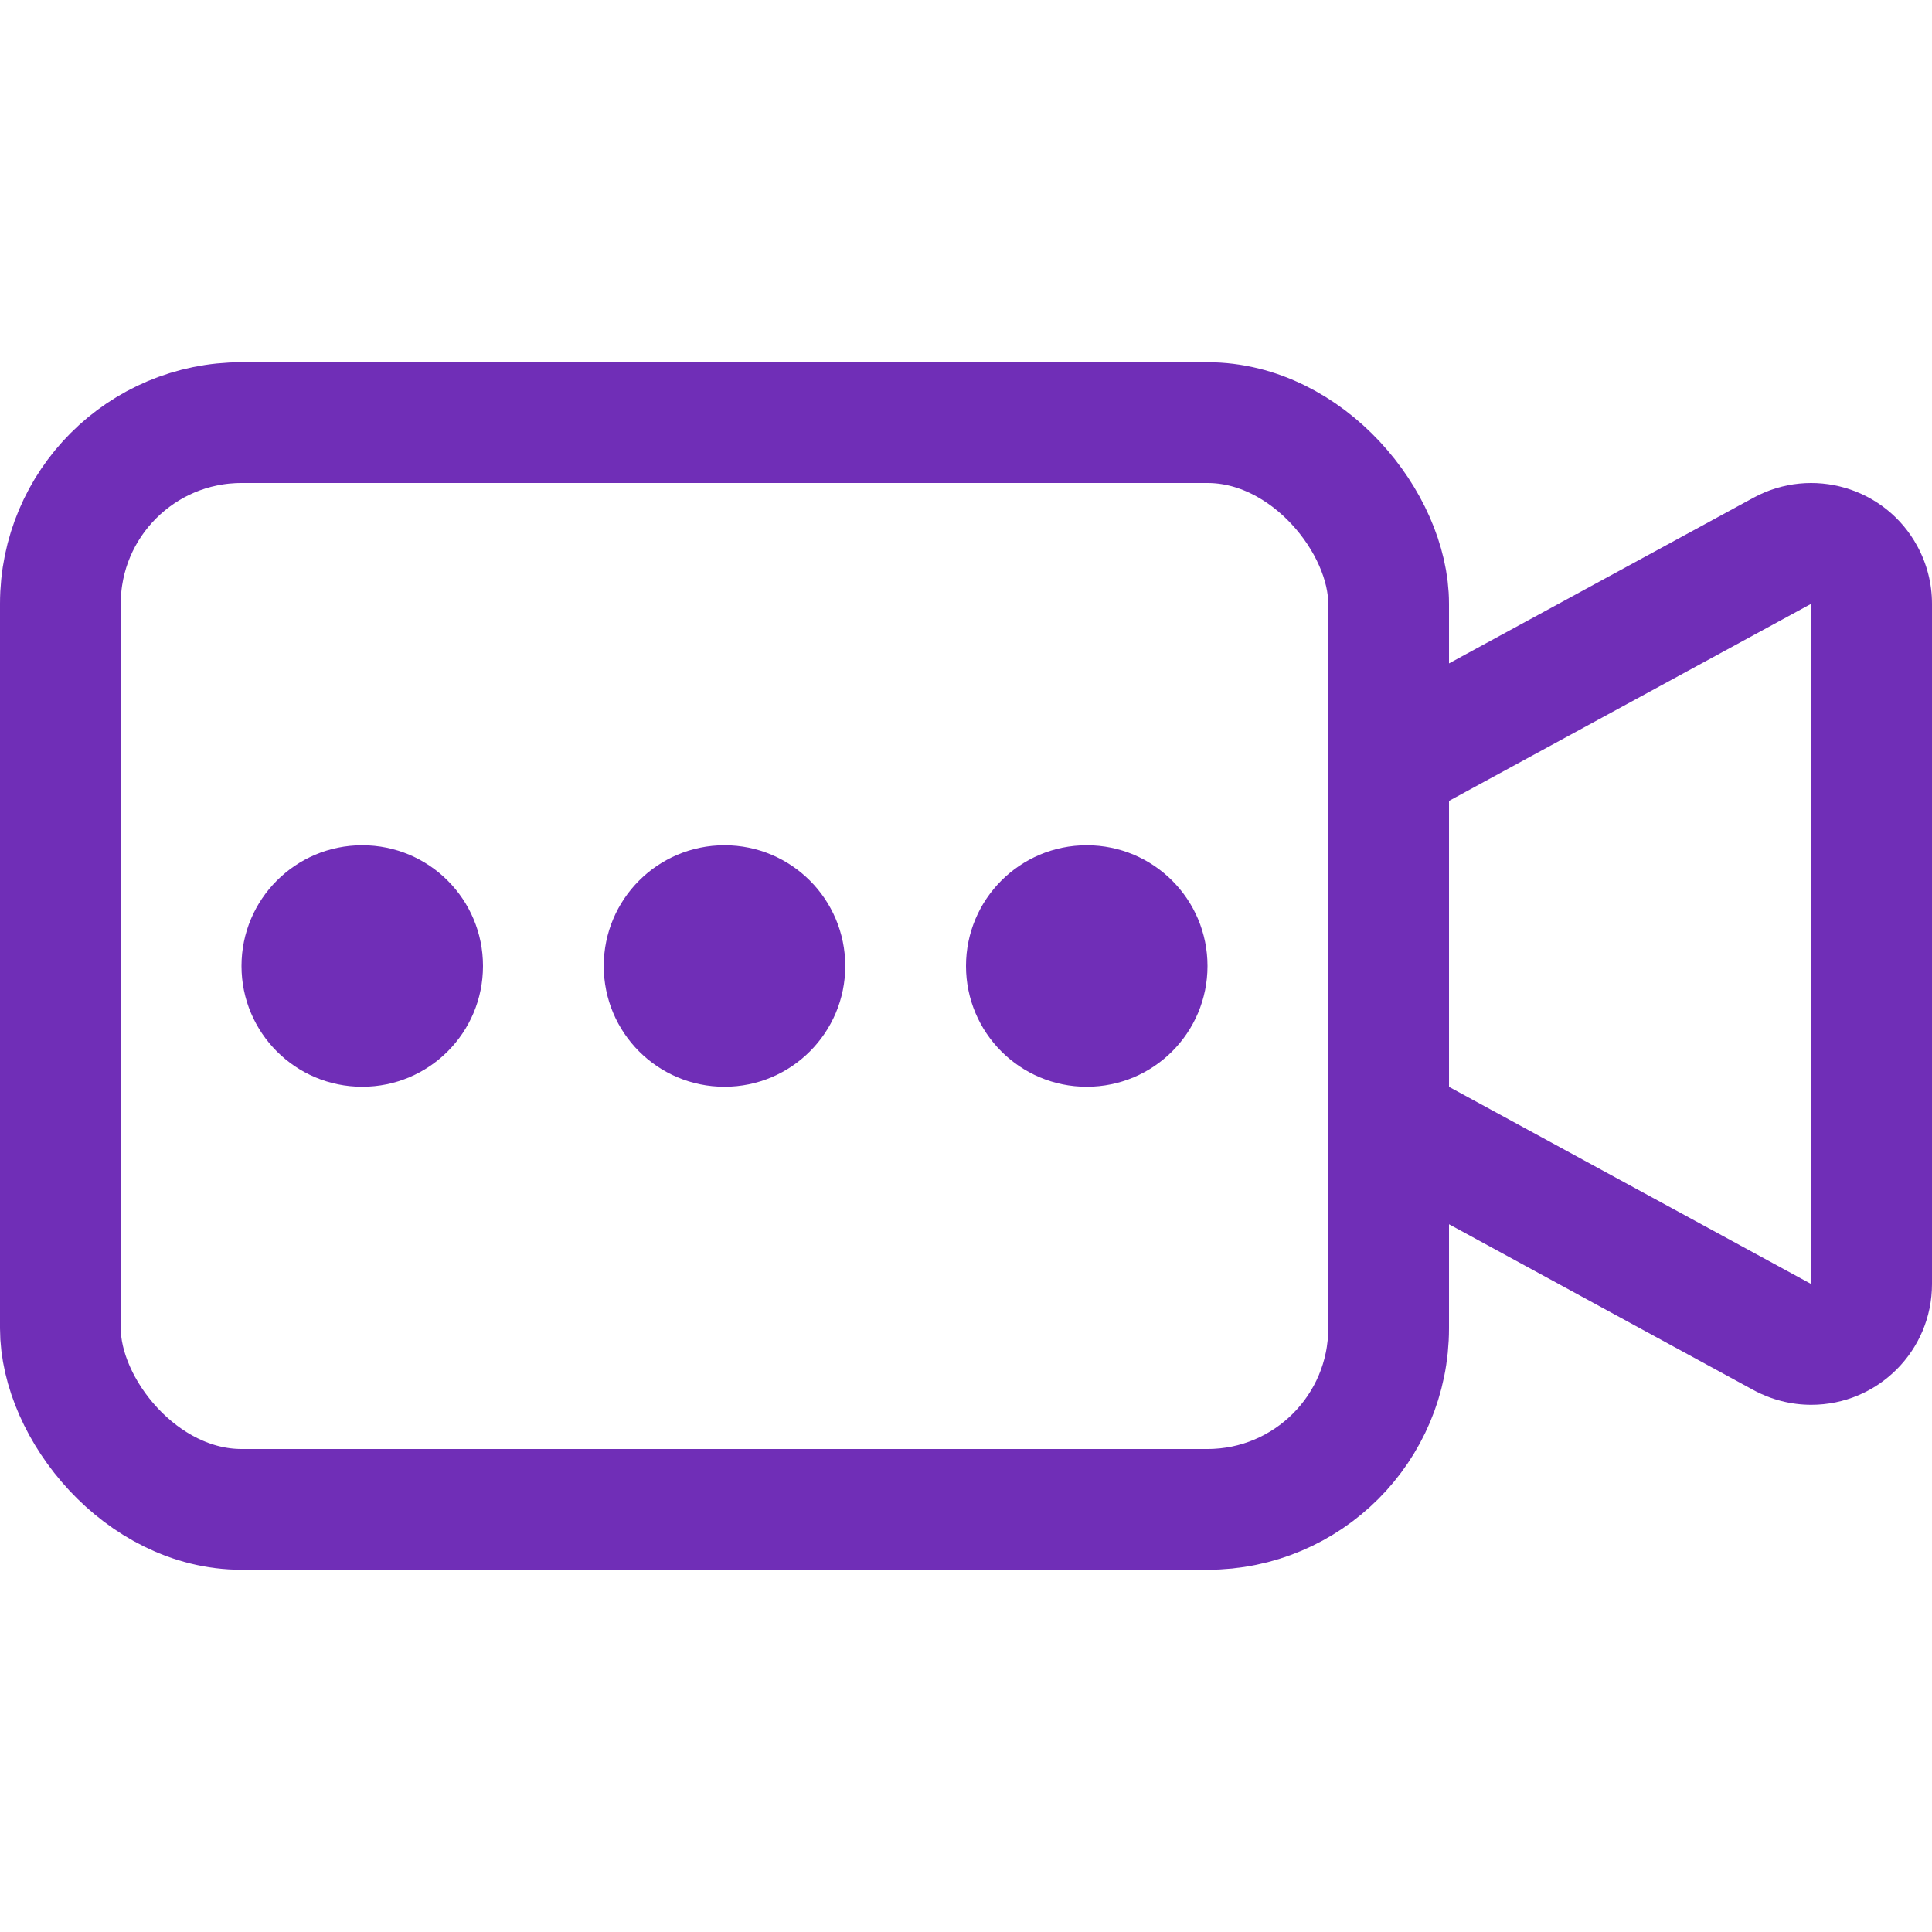
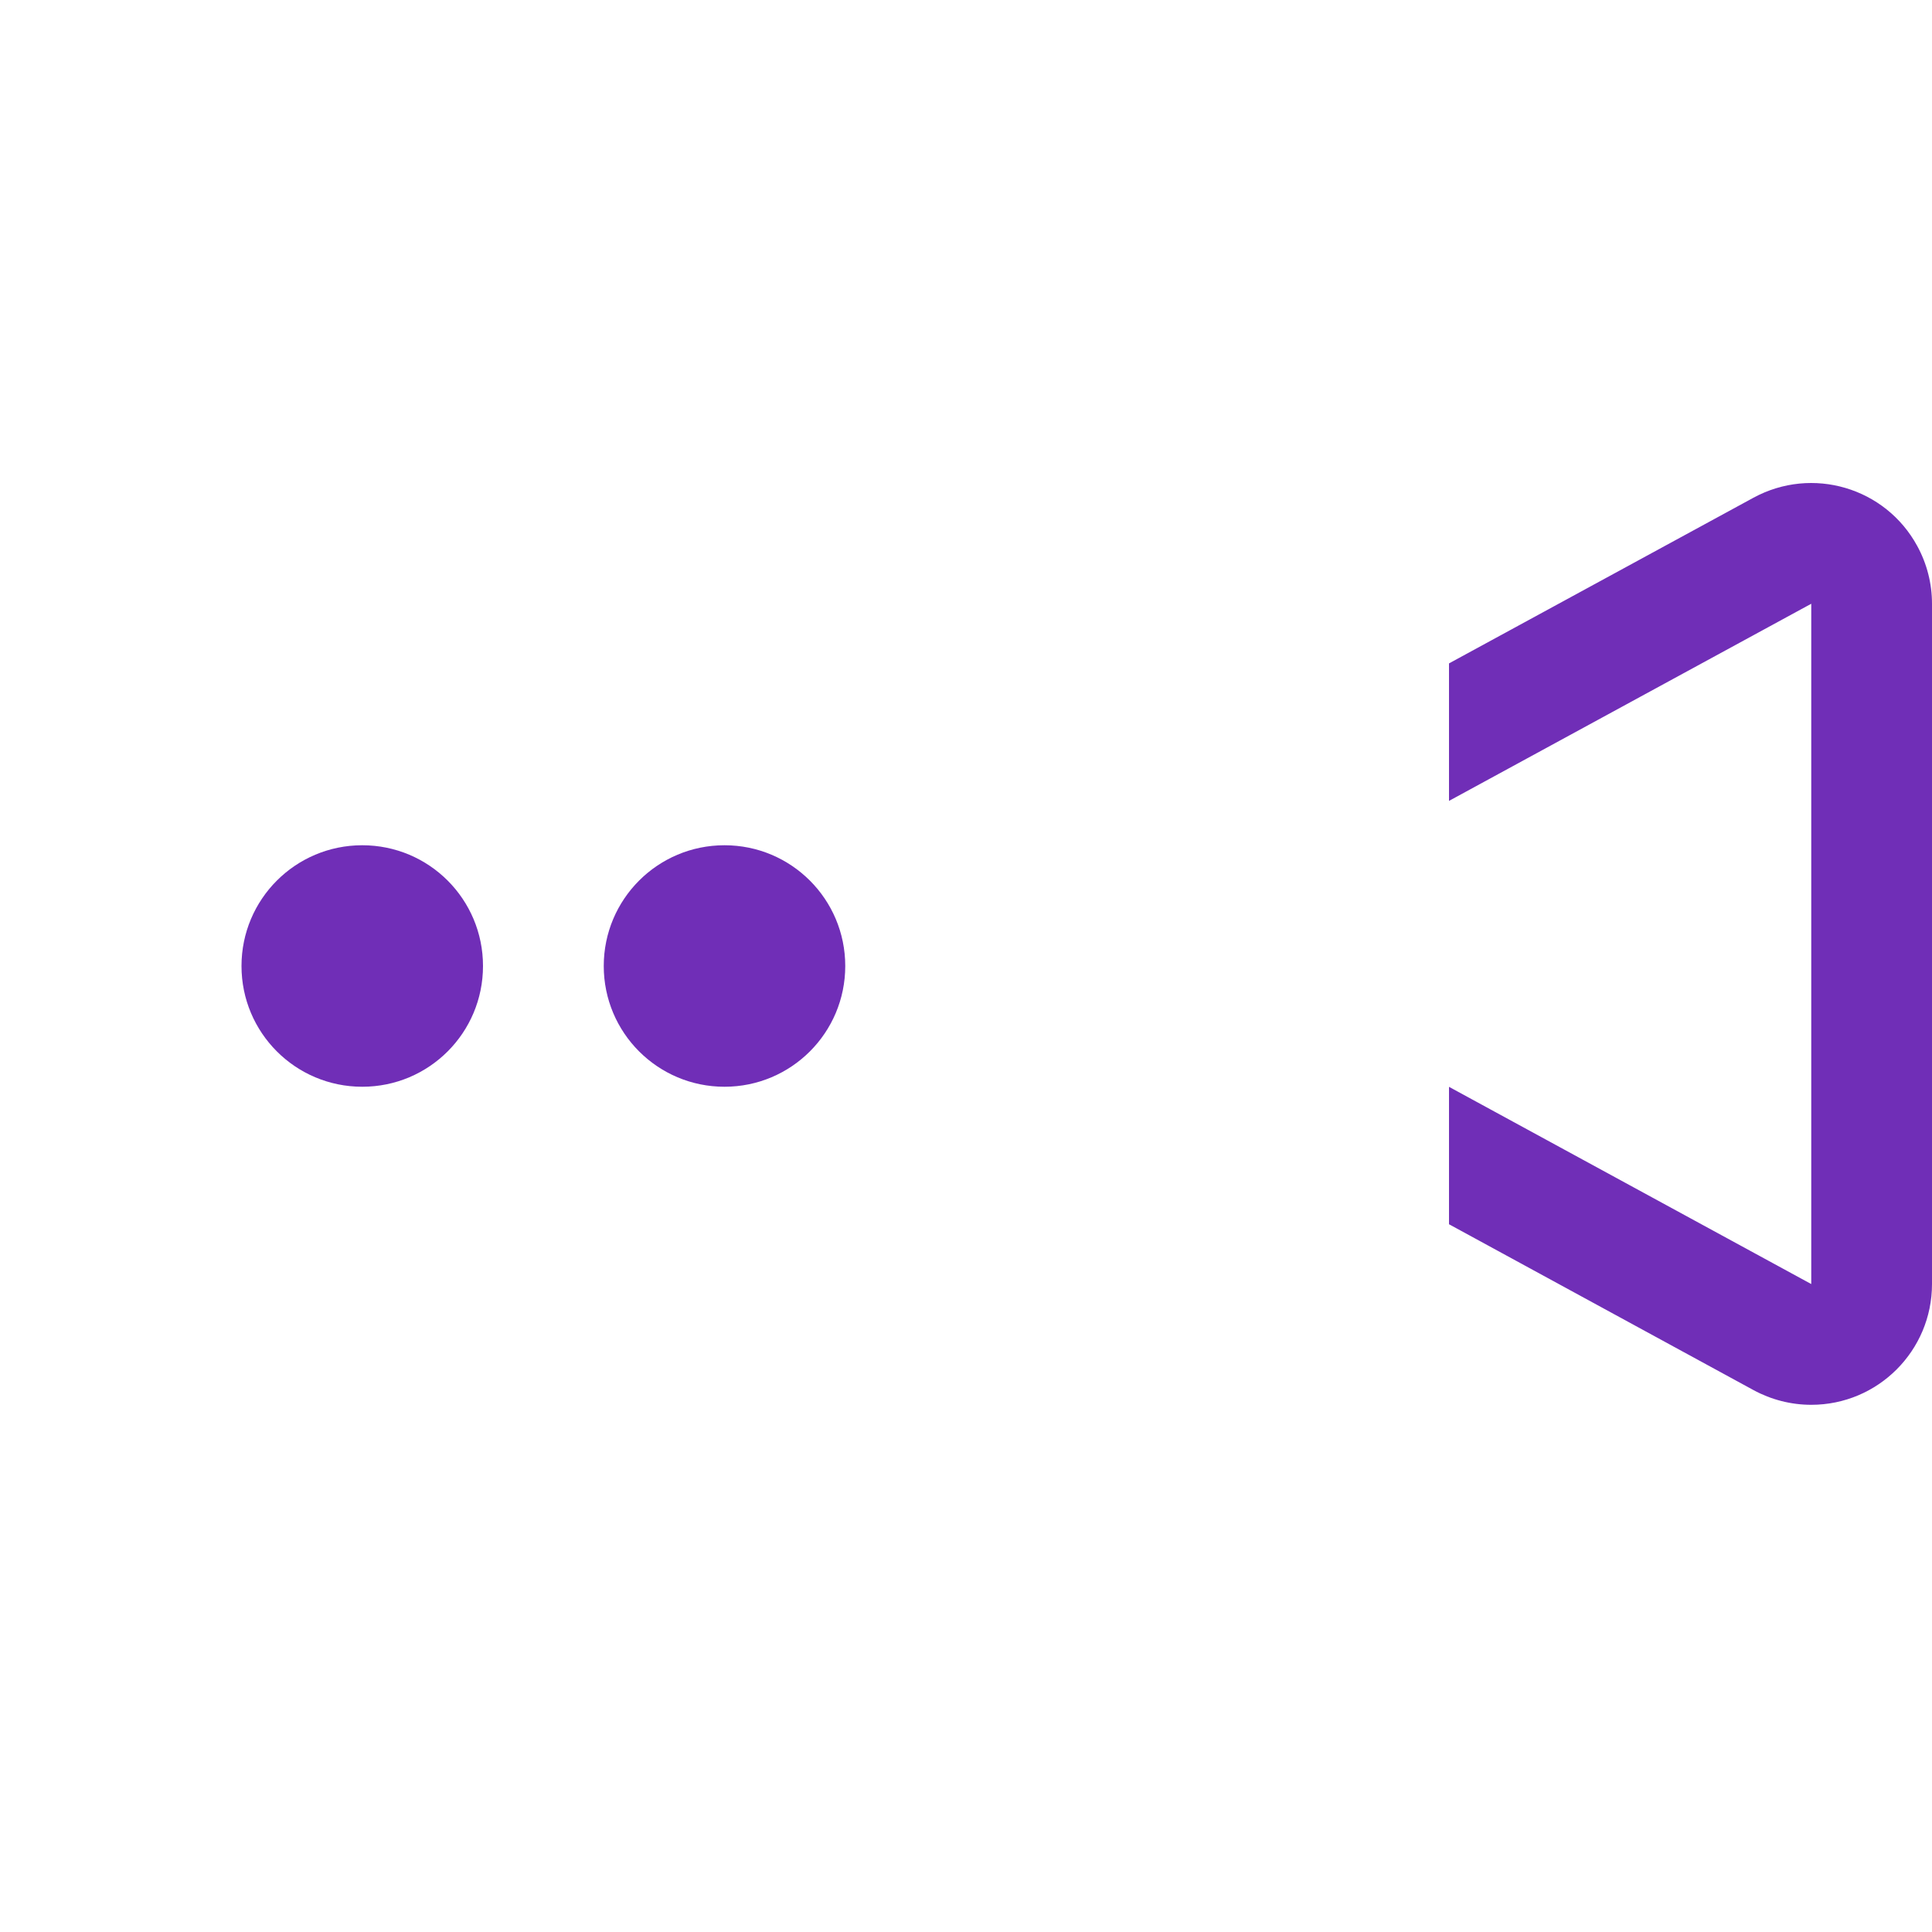
<svg xmlns="http://www.w3.org/2000/svg" width="24" height="24" viewBox="0 0 24 24" fill="none">
  <path d="M6 12C6 11.171 5.33 10.5 4.5 10.5C3.671 10.5 3 11.171 3 12C3 12.829 3.671 13.5 4.5 13.5C5.33 13.5 6 12.829 6 12Z" fill="#702EB7" />
-   <path d="M15 12C15 11.171 14.329 10.5 13.5 10.5C12.671 10.5 12 11.171 12 12C12 12.829 12.671 13.5 13.5 13.5C14.329 13.5 15 12.829 15 12Z" fill="#702EB7" />
  <path d="M10.5 12C10.5 11.171 9.829 10.5 9 10.5C8.171 10.5 7.5 11.171 7.5 12C7.5 12.829 8.171 13.5 9 13.5C9.829 13.5 10.5 12.829 10.5 12Z" fill="#702EB7" />
-   <rect x="0.75" y="5.25" width="16.5" height="13.5" rx="2.25" stroke="#702EB7" stroke-width="1.5" />
  <path d="M18 9.949L22.5 7.5V15.951L18 13.501V15.208L21.782 17.268C22.003 17.388 22.25 17.451 22.5 17.451C23.329 17.451 24 16.779 24 15.951V7.5C24 7.249 23.937 7.003 23.817 6.783C23.421 6.055 22.511 5.787 21.782 6.183L18 8.241V9.949Z" fill="#702EB7" />
</svg>